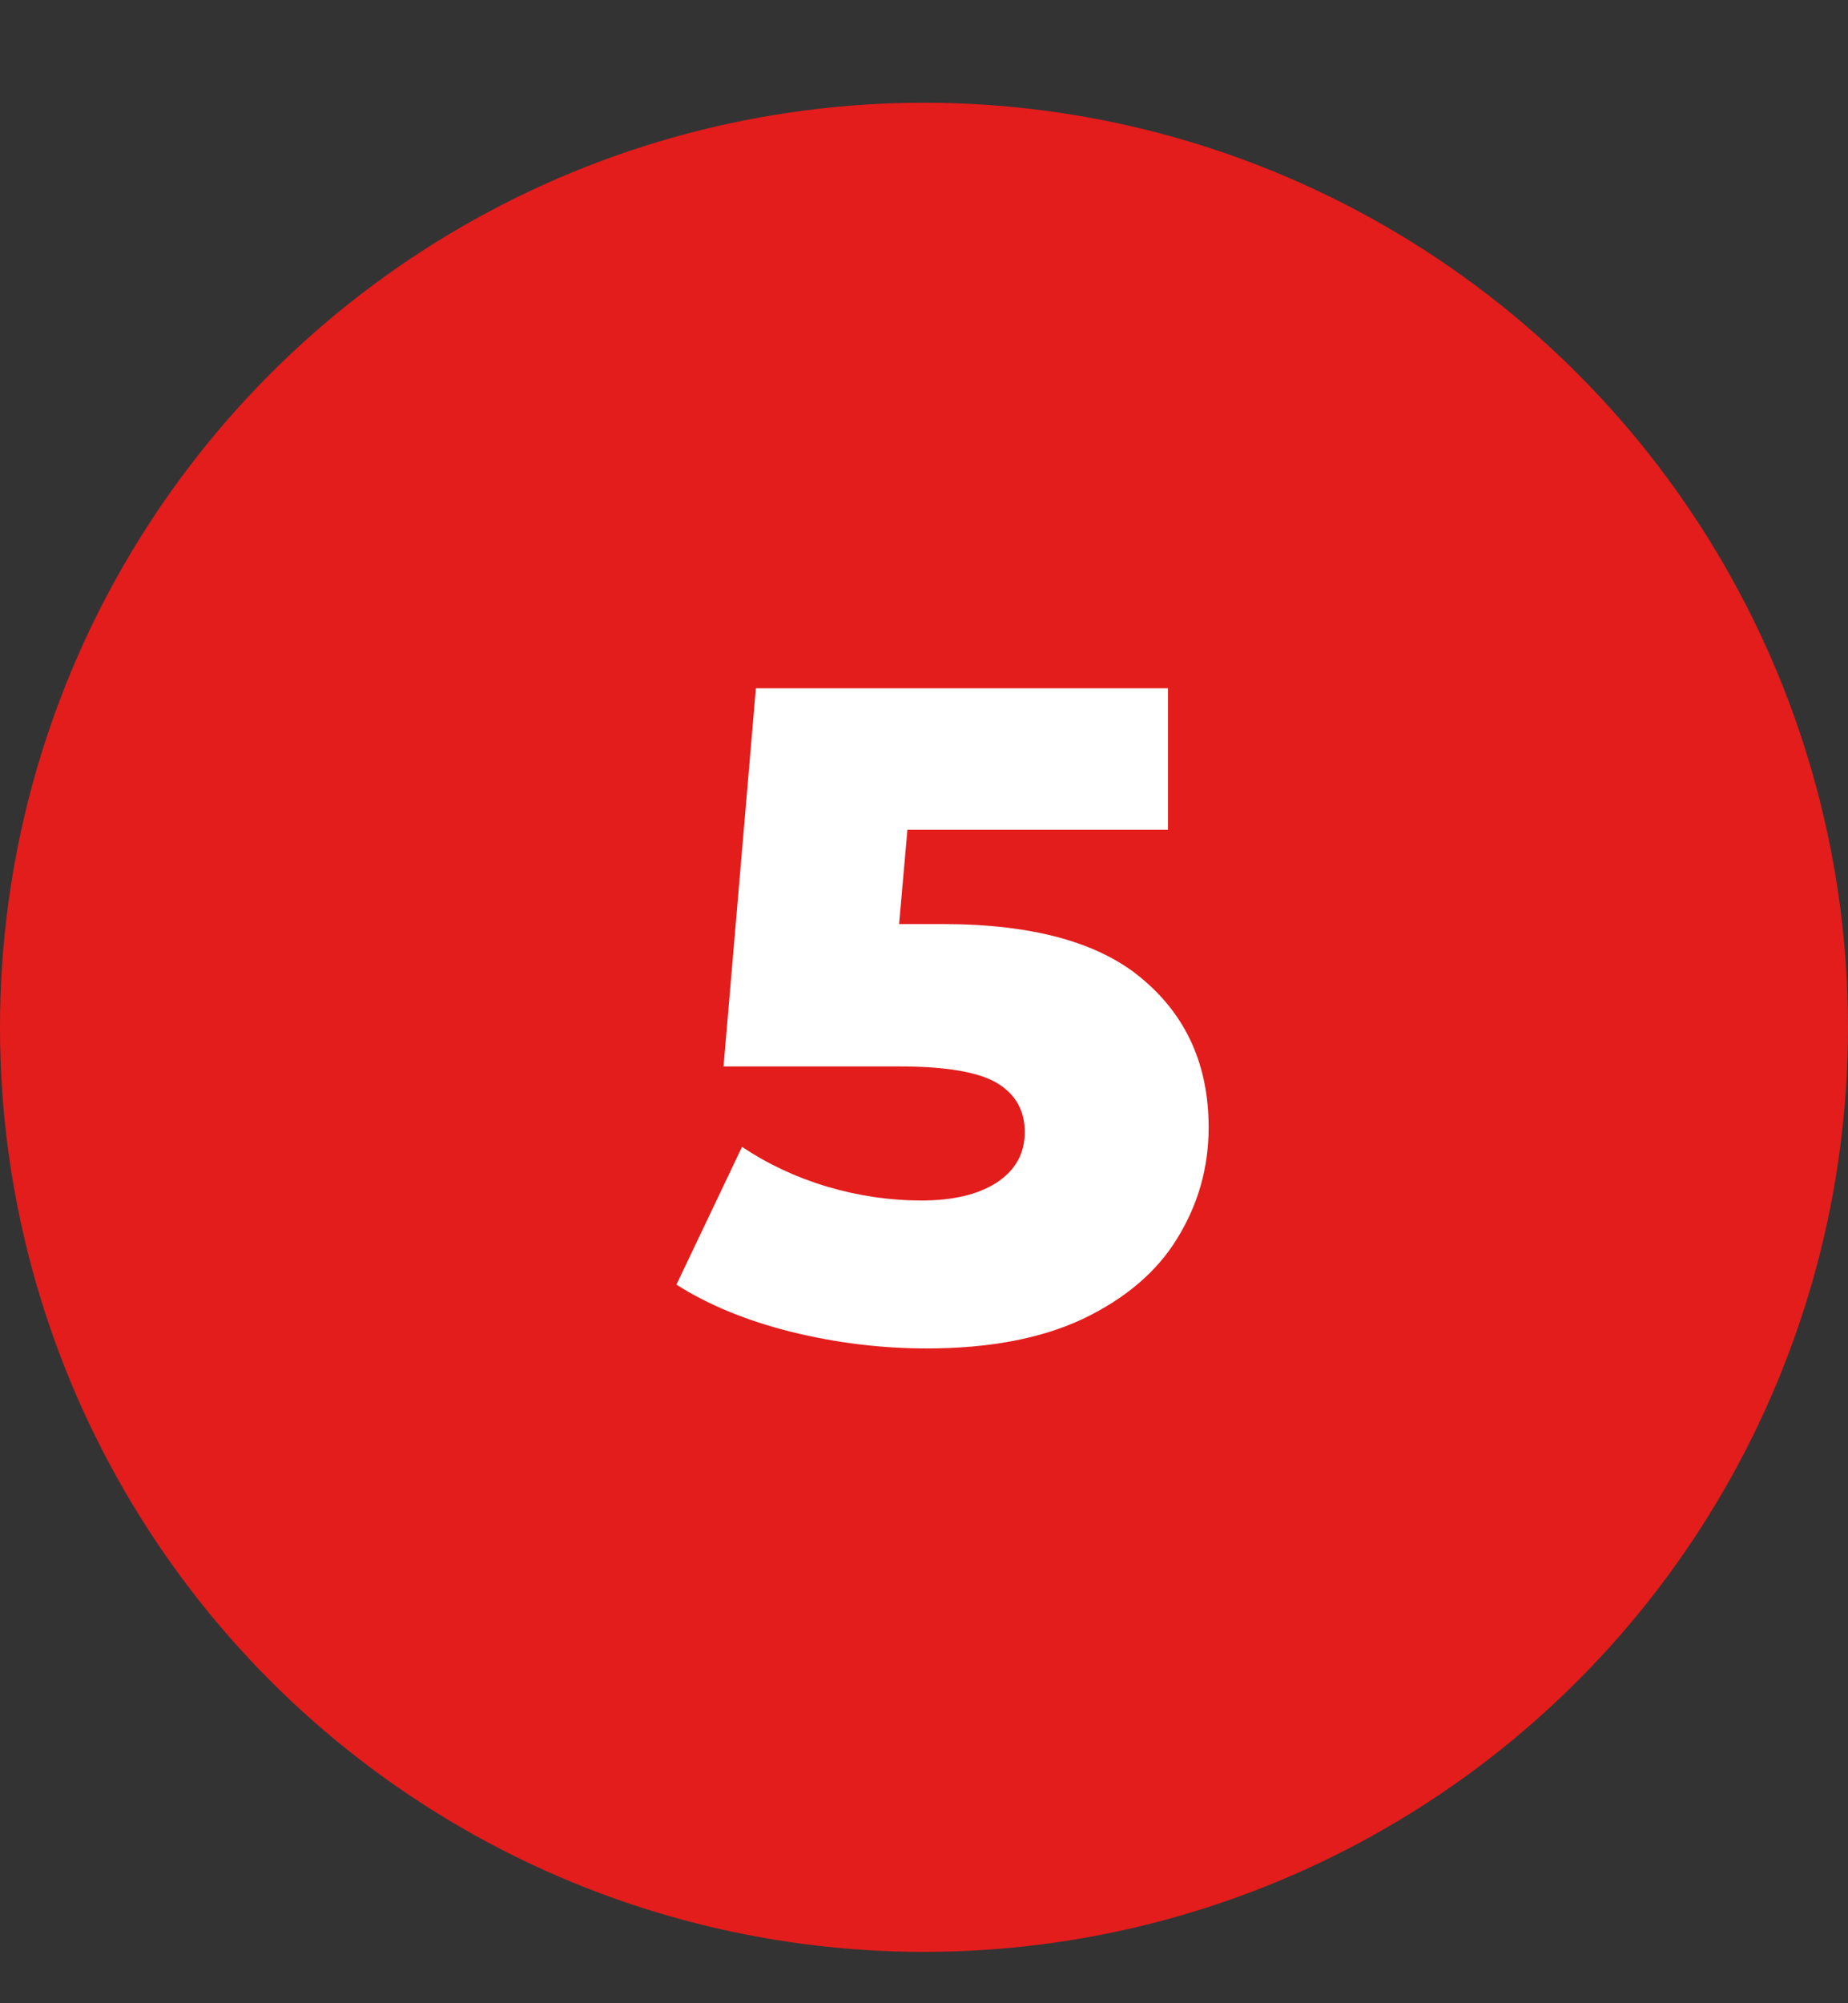
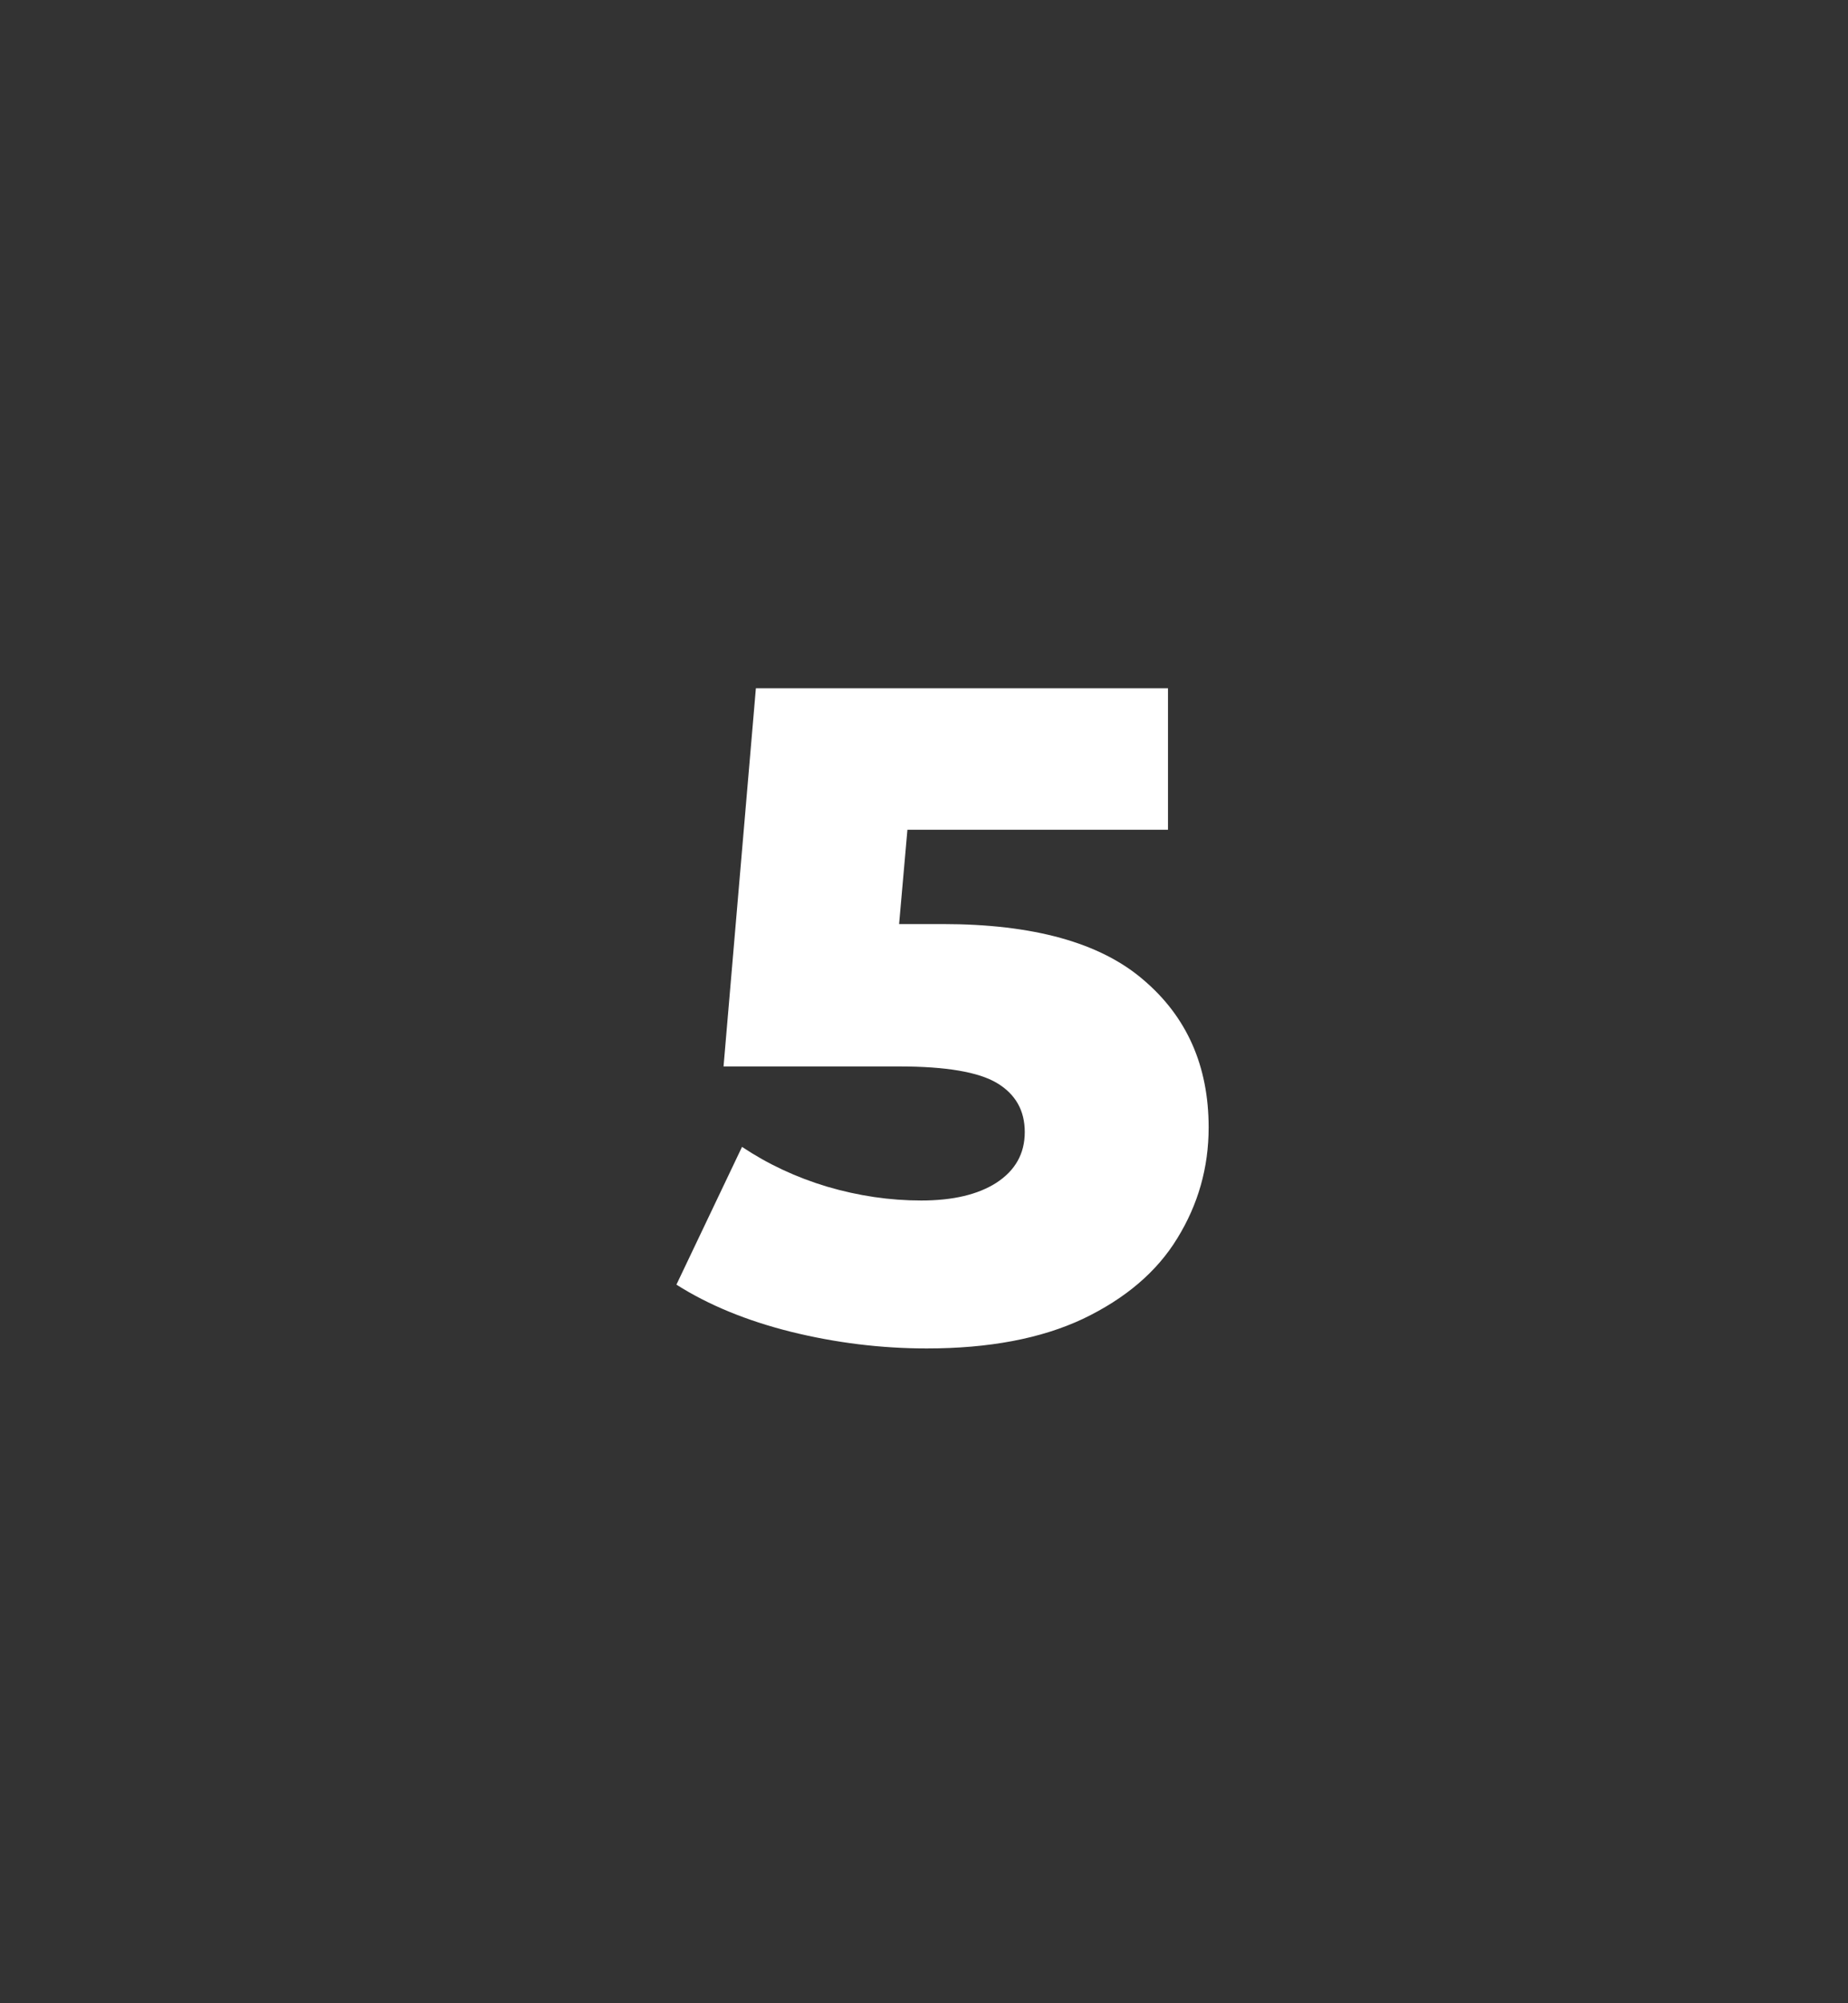
<svg xmlns="http://www.w3.org/2000/svg" width="36" height="39" viewBox="0 0 36 39" fill="none">
  <rect x="0" y="0" width="36" height="39" fill="#333333" stroke="none" />
-   <circle cx="18" cy="20" r="18" fill="#E31D1C" />
  <path d="M18.361 17.99C20.125 17.99 21.427 18.35 22.267 19.07C23.119 19.79 23.545 20.75 23.545 21.95C23.545 22.73 23.341 23.45 22.933 24.11C22.537 24.758 21.925 25.28 21.097 25.676C20.281 26.06 19.267 26.252 18.055 26.252C17.167 26.252 16.285 26.144 15.409 25.928C14.545 25.712 13.801 25.406 13.177 25.01L14.455 22.328C14.959 22.664 15.511 22.922 16.111 23.102C16.723 23.282 17.335 23.372 17.947 23.372C18.559 23.372 19.045 23.258 19.405 23.03C19.777 22.79 19.963 22.46 19.963 22.04C19.963 21.62 19.783 21.302 19.423 21.086C19.063 20.87 18.427 20.762 17.515 20.762H14.095L14.725 13.4H22.753V16.154H17.677L17.515 17.99H18.361Z" fill="white" />
</svg>